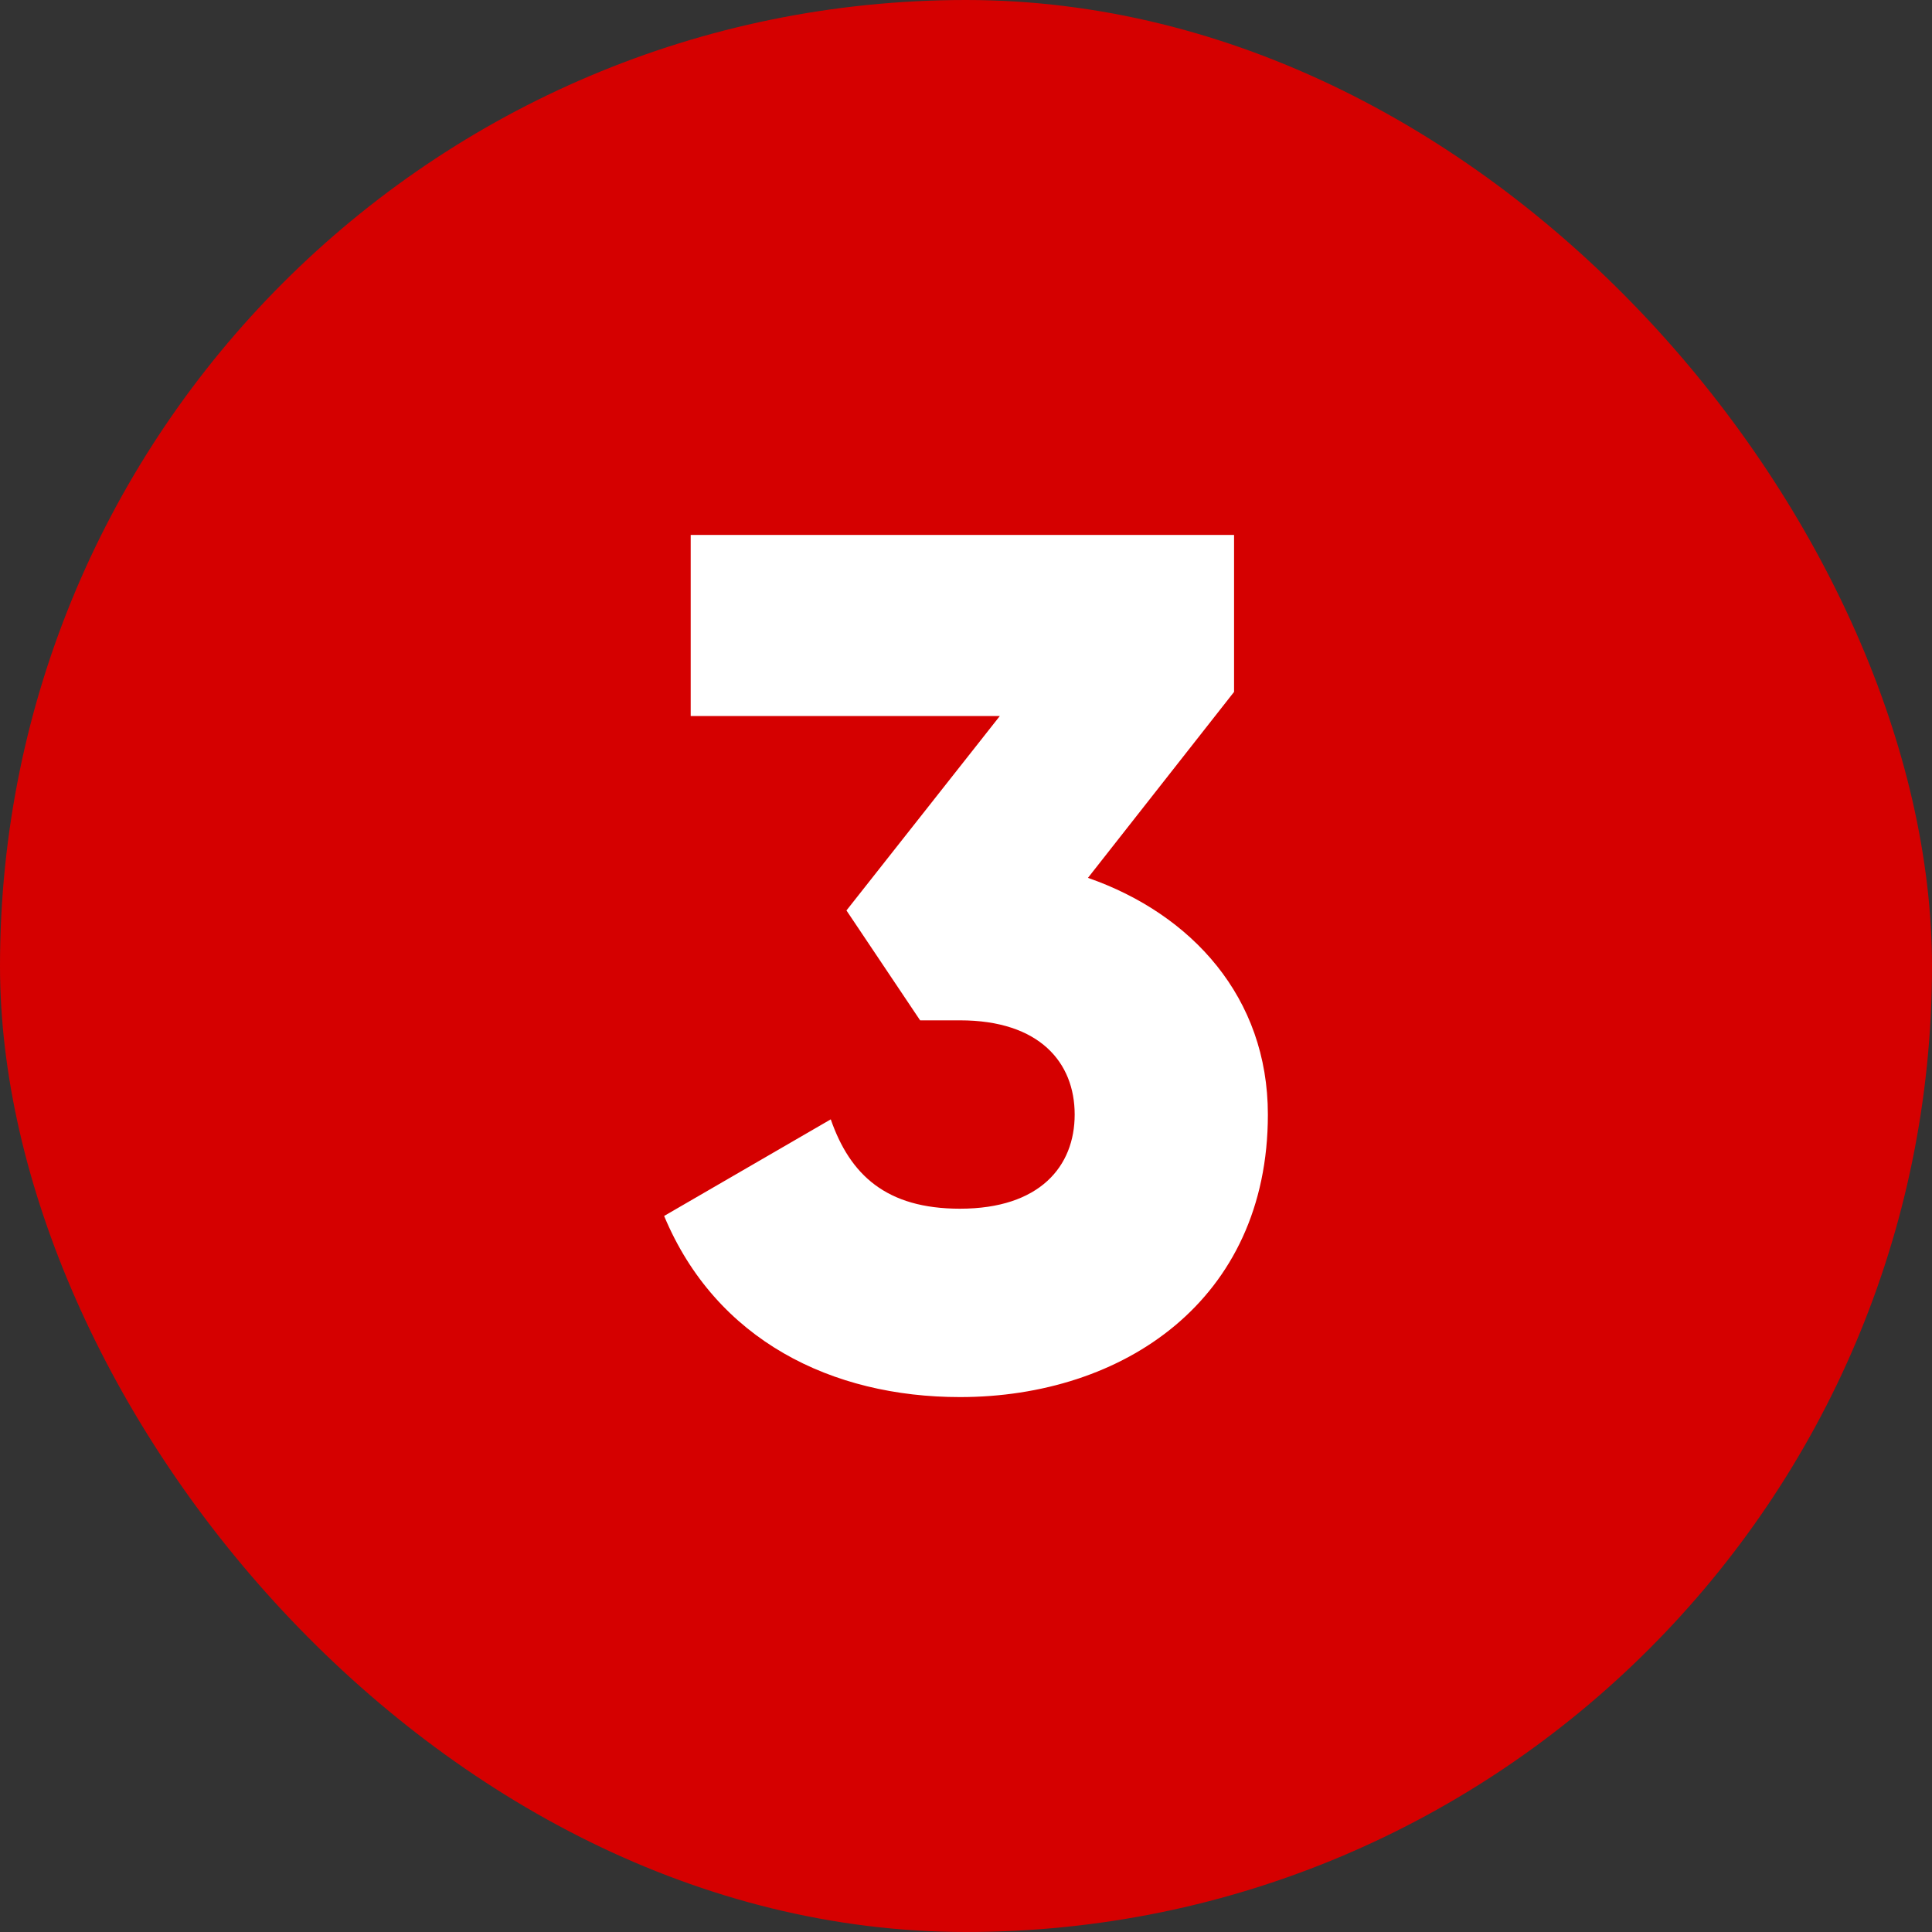
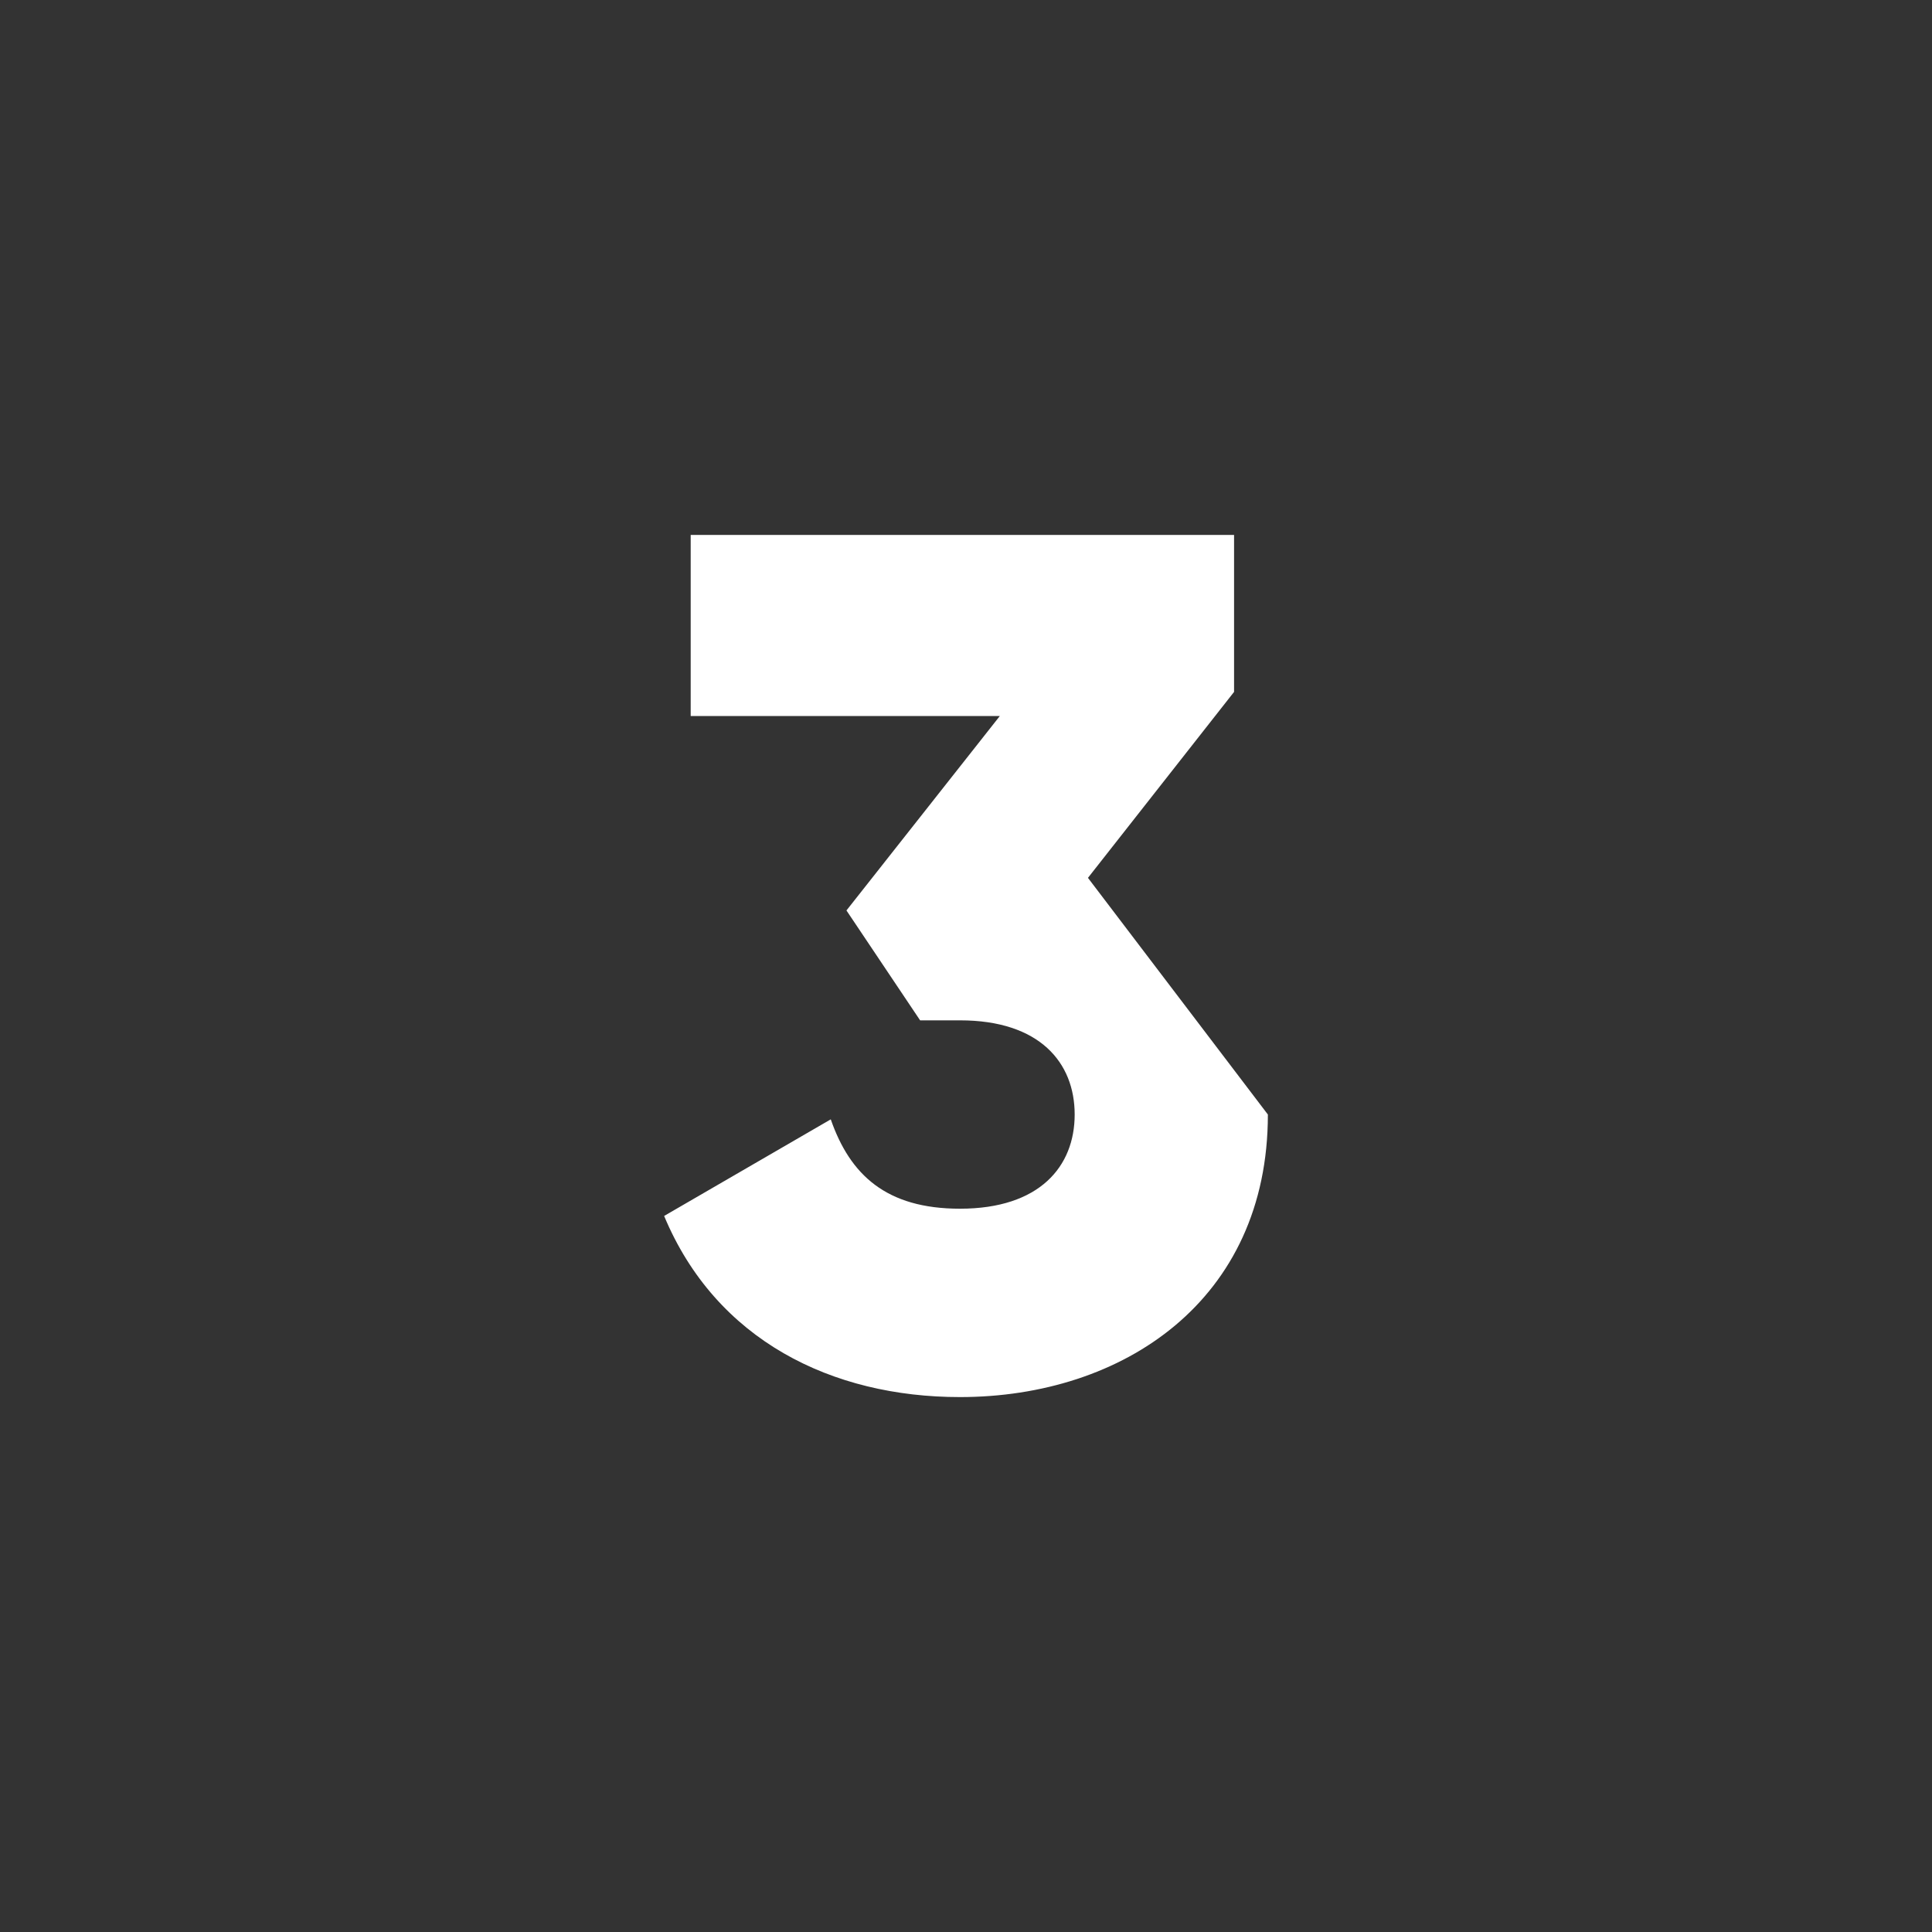
<svg xmlns="http://www.w3.org/2000/svg" height="512" viewBox="0 0 480 480" width="512">
  <rect x="0" y="0" width="480" height="480" fill="#333333" stroke="none" />
  <g id="Layer_2" data-name="Layer 2">
    <g id="_04.number_3" data-name="04.number_3">
-       <rect id="background" fill="#d50000" height="480" rx="240" width="480" />
-       <path d="m315 276.9c0 46.2-36 70.2-76.5 70.2-31.8 0-60.6-14.1-73.5-45l41.4-24c4.8 13.8 13.8 22.2 32.1 22.2 19.8 0 28.5-10.5 28.5-23.4s-8.7-23.4-28.5-23.4h-9.9l-18.3-27.3 38.1-48.3h-76.8v-45h135v39l-36.3 46.2c25.8 9 44.7 29.7 44.7 58.8z" fill="#fff" />
+       <path d="m315 276.9c0 46.2-36 70.2-76.5 70.2-31.8 0-60.6-14.1-73.5-45l41.4-24c4.8 13.8 13.8 22.2 32.1 22.2 19.8 0 28.5-10.5 28.5-23.4s-8.7-23.4-28.5-23.4h-9.9l-18.3-27.3 38.1-48.3h-76.8v-45h135v39l-36.3 46.2z" fill="#fff" />
    </g>
  </g>
</svg>